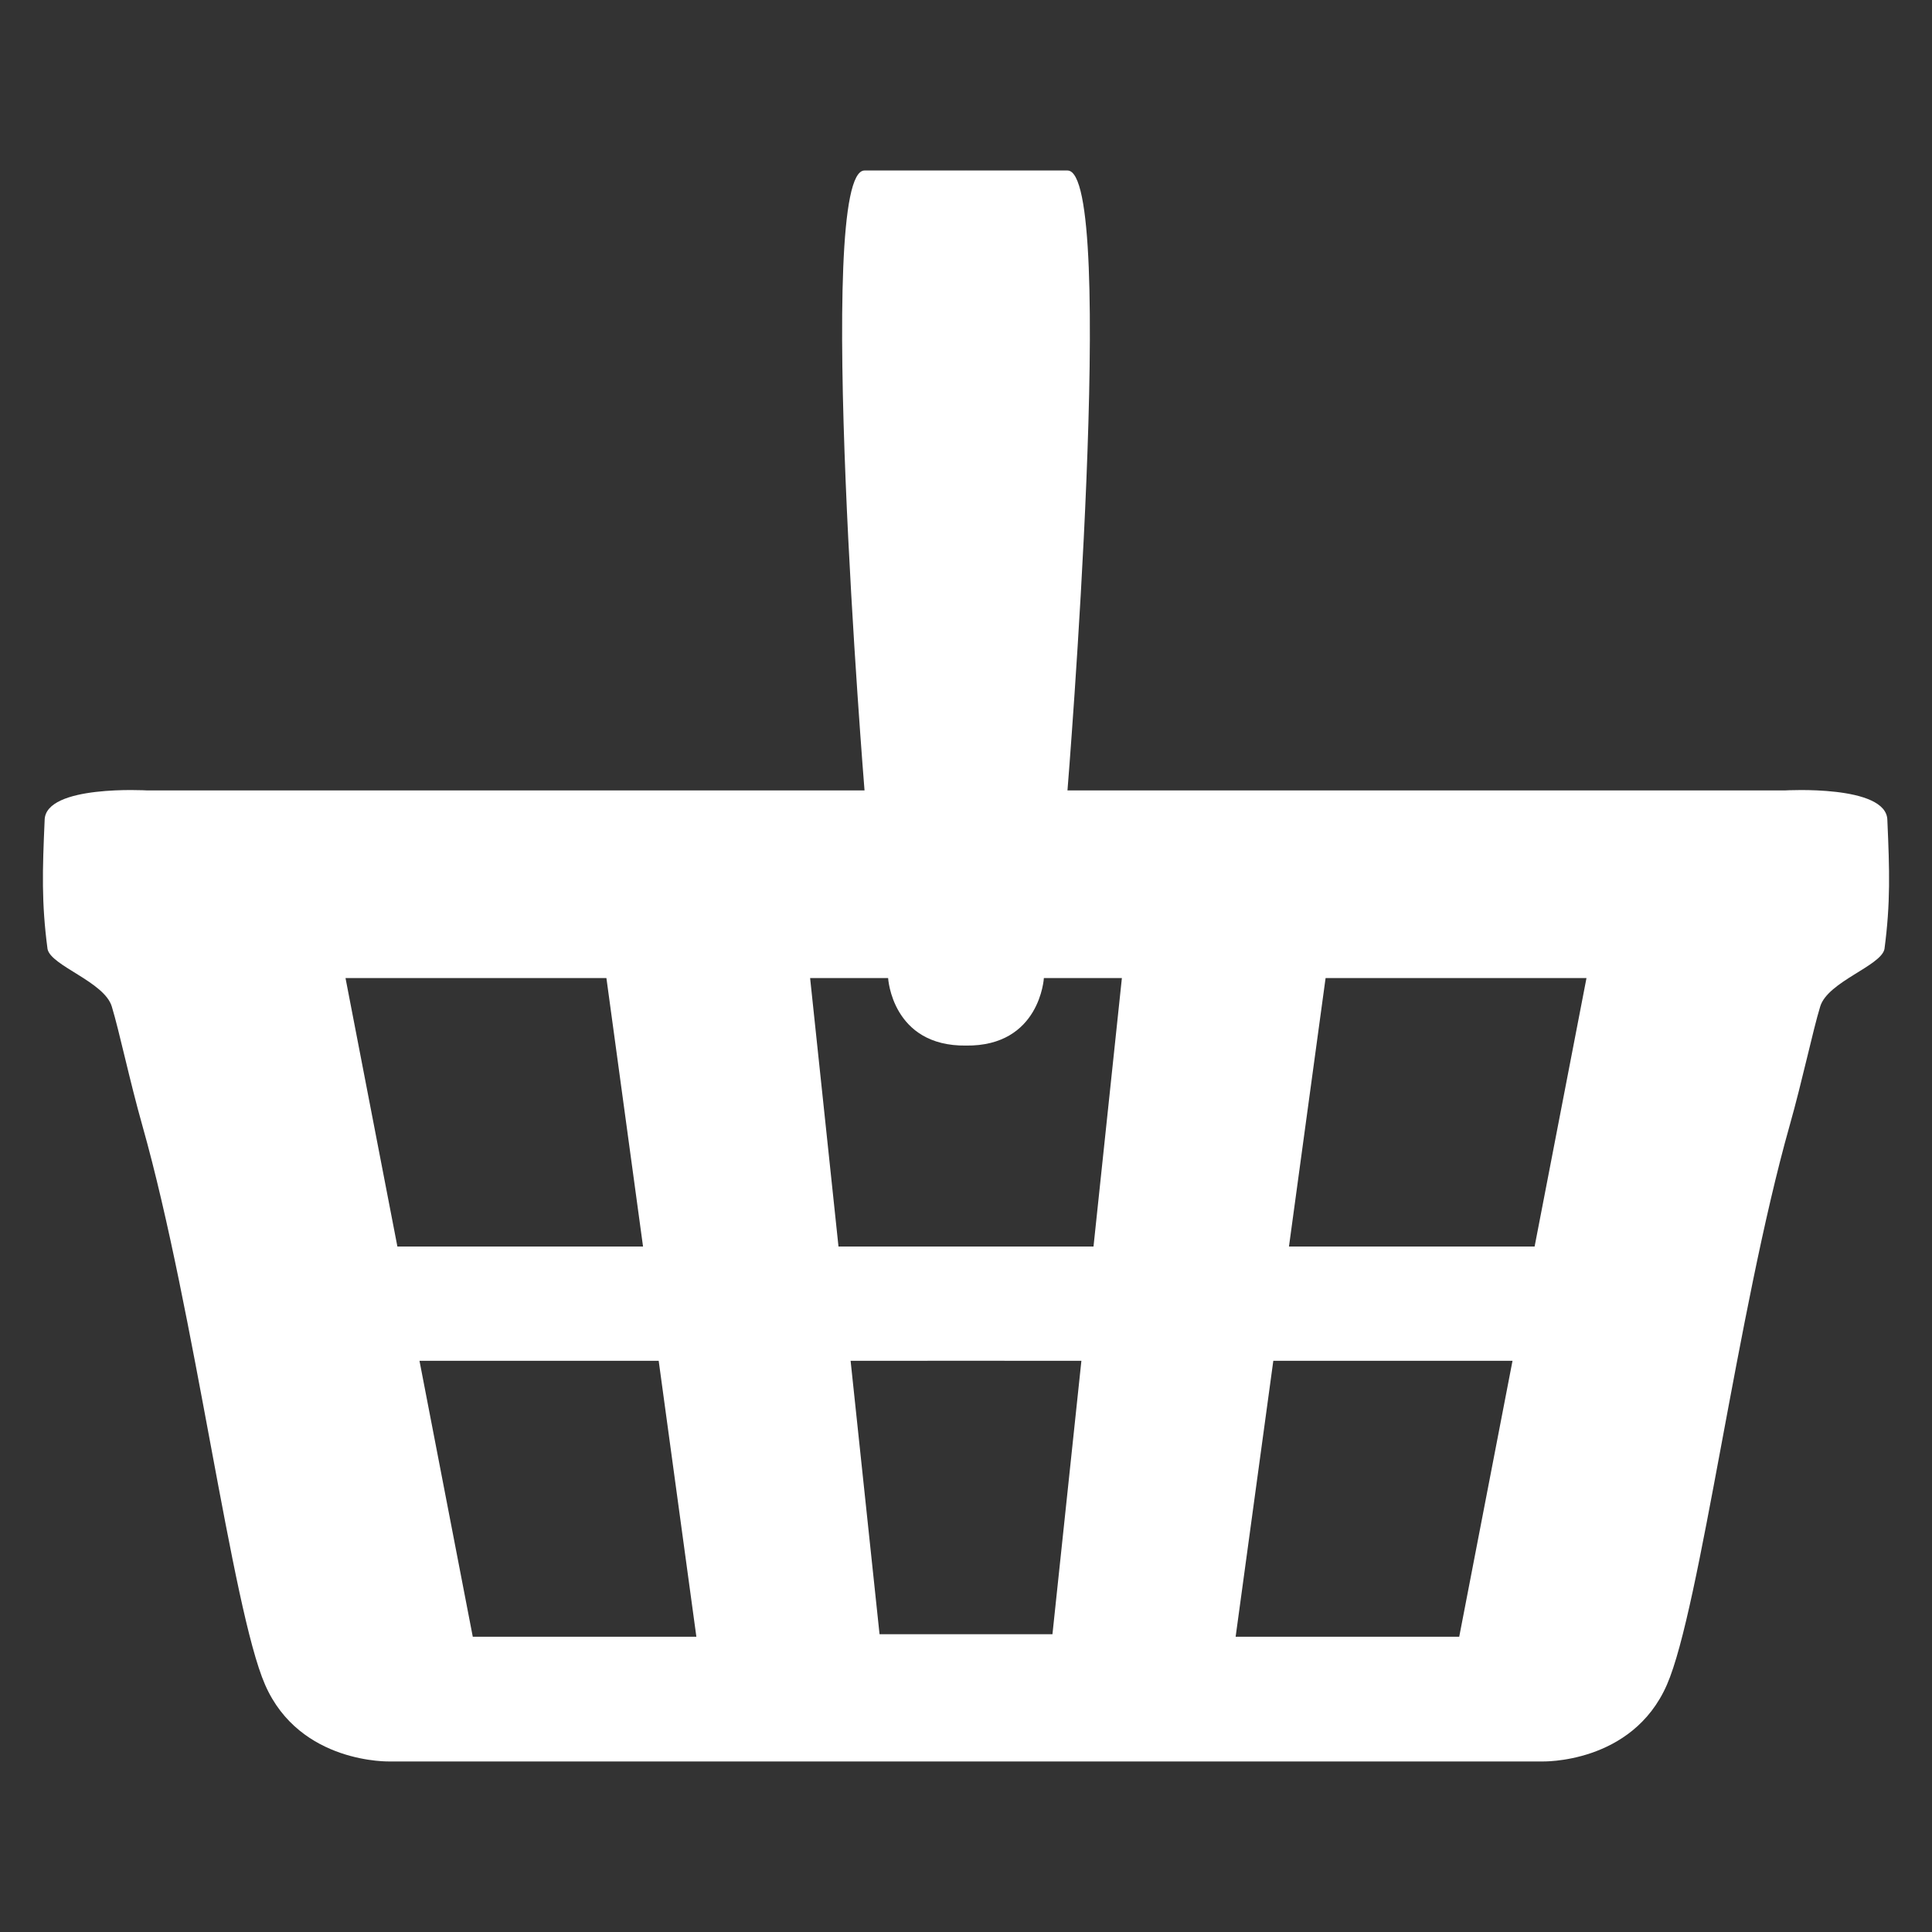
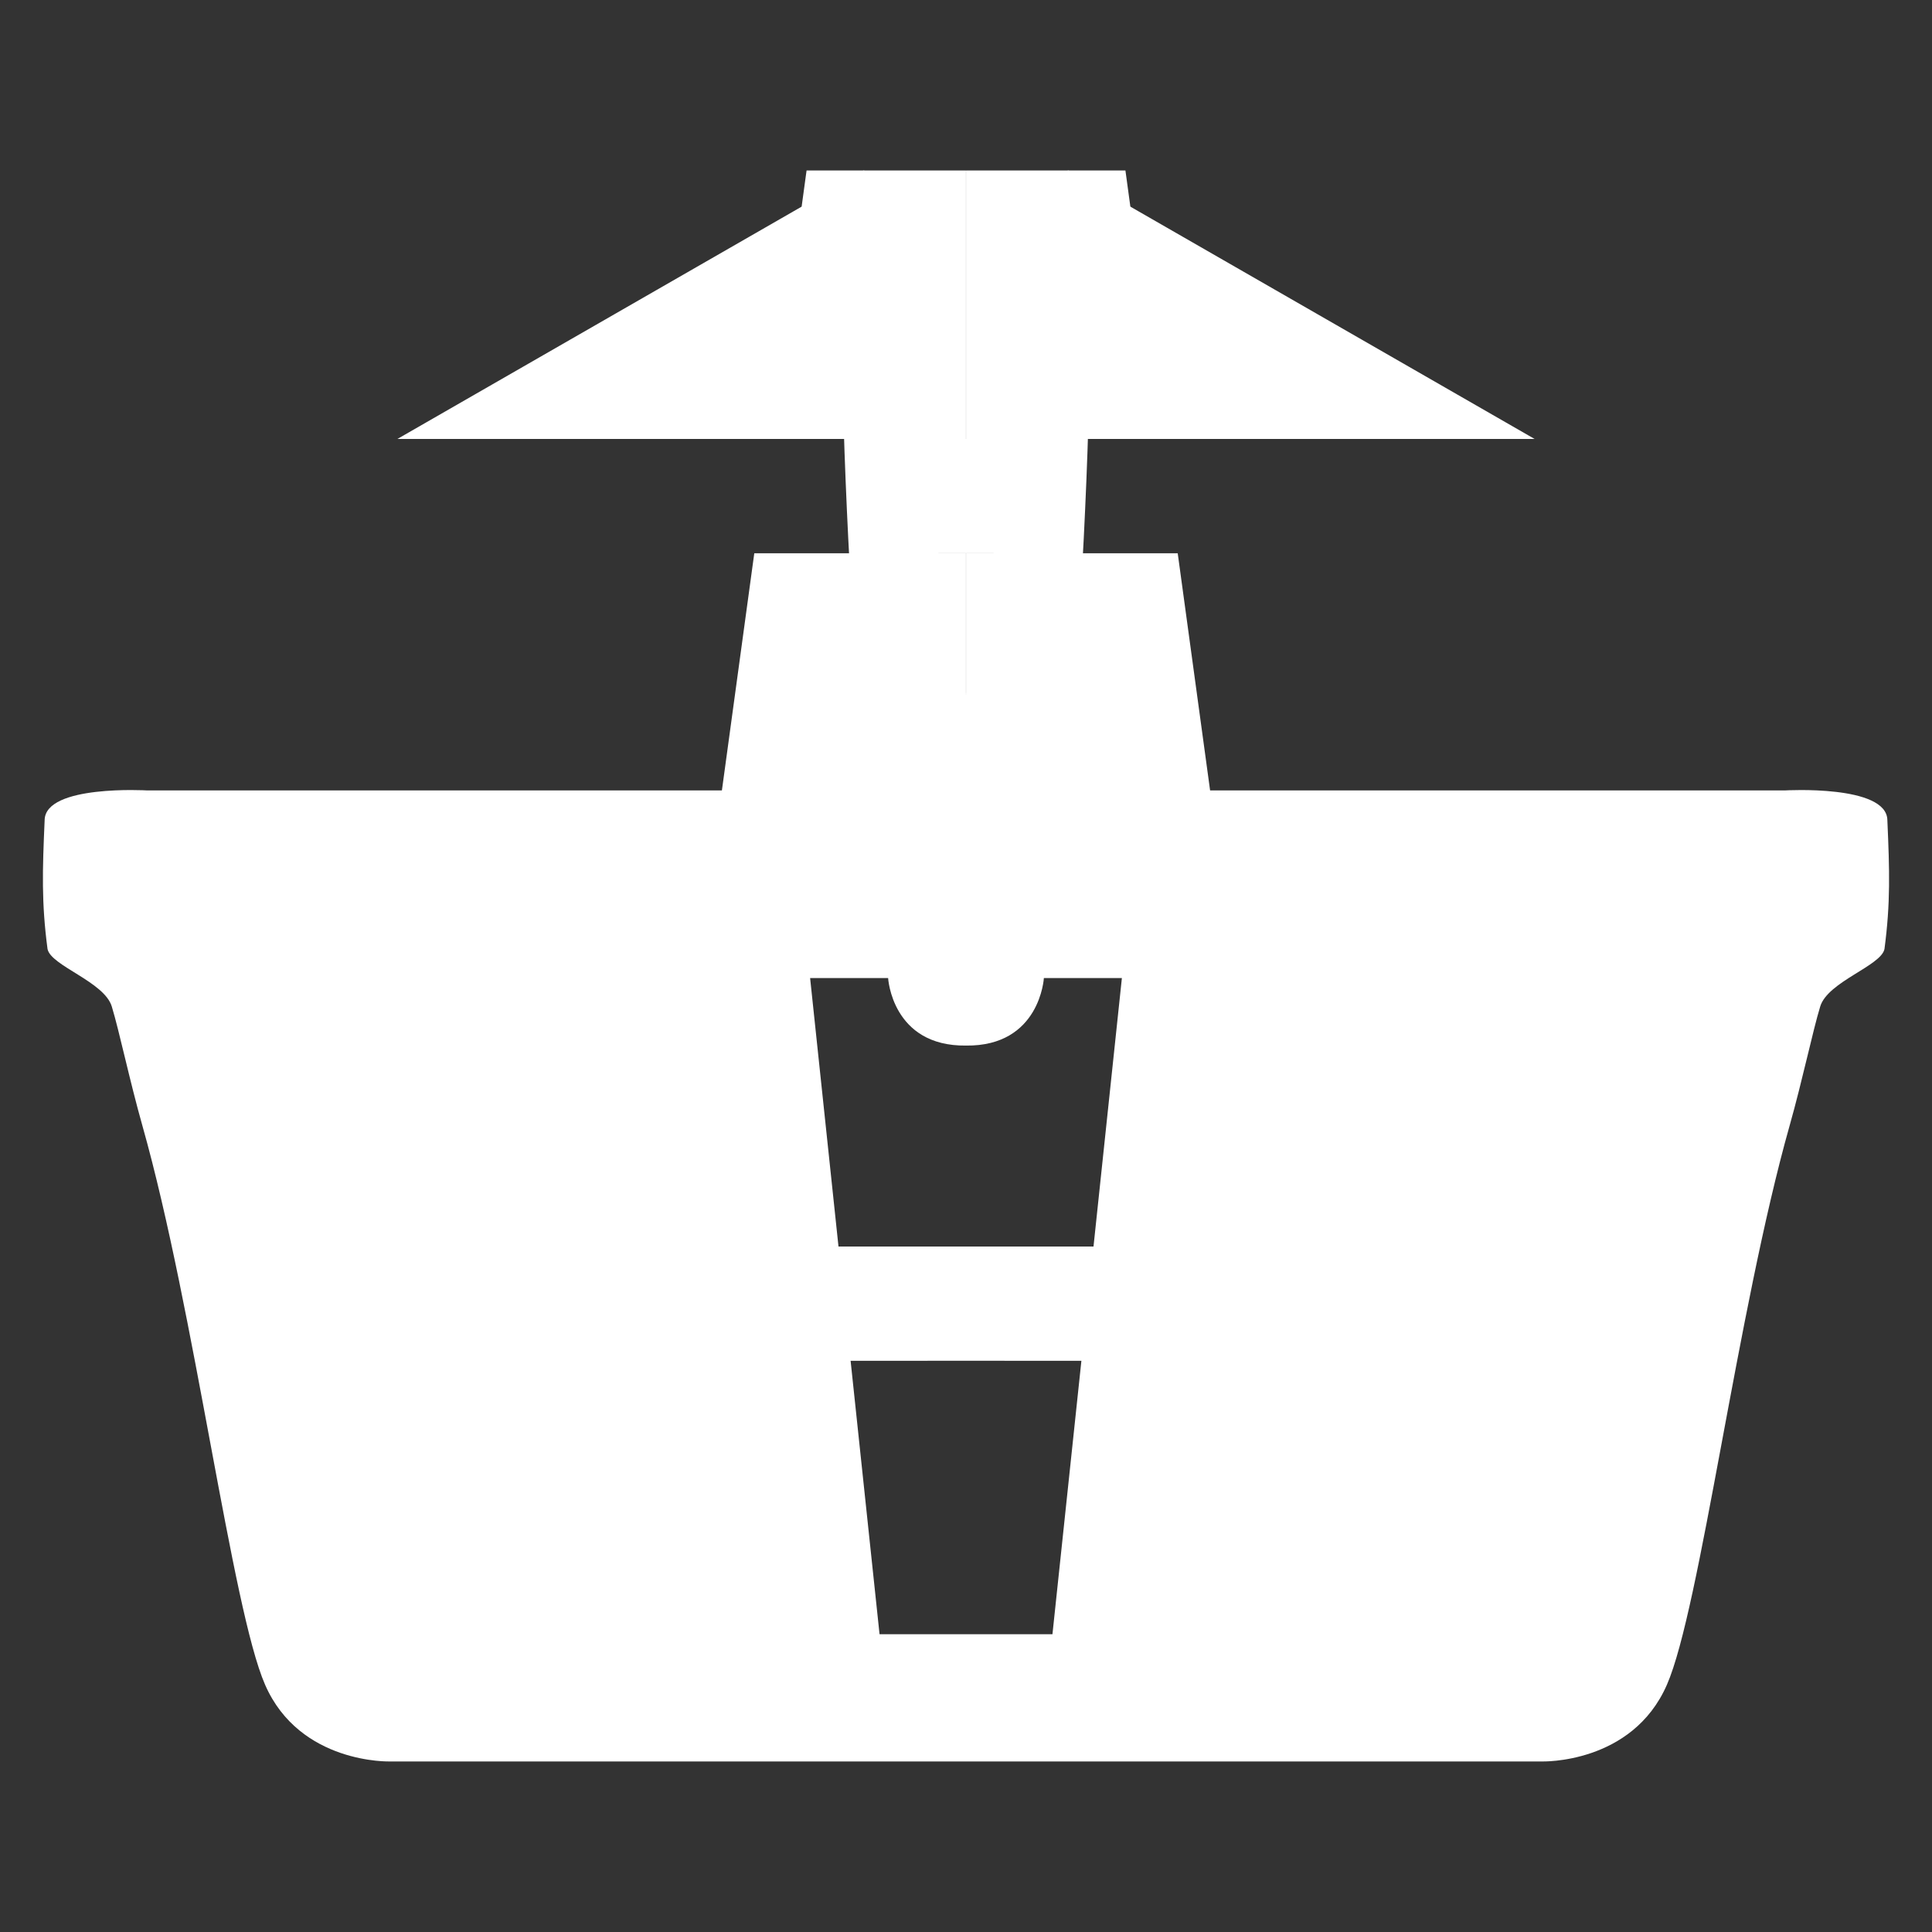
<svg xmlns="http://www.w3.org/2000/svg" xmlns:ns1="http://www.inkscape.org/namespaces/inkscape" xmlns:ns2="http://sodipodi.sourceforge.net/DTD/sodipodi-0.dtd" xmlns:xlink="http://www.w3.org/1999/xlink" width="48" height="48" viewBox="0 0 48 48" version="1.1" id="svg8" ns1:version="0.92.4 (5da689c313, 2019-01-14)" ns2:docname="cart4.svg" ns1:export-filename="C:\Filip\Pracovni\cart-1-256x256.png" ns1:export-xdpi="512" ns1:export-ydpi="512">
  <rect x="0" y="0" width="48" height="48" fill="#333333" stroke="none" />
  <defs id="defs2" />
  <ns2:namedview id="base" pagecolor="#ffffff" bordercolor="#666666" borderopacity="1.0" ns1:pageopacity="0.0" ns1:pageshadow="2" ns1:zoom="32" ns1:cx="13.327549" ns1:cy="17.331687" ns1:document-units="px" ns1:current-layer="layer1" showgrid="false" units="px" ns1:window-width="1680" ns1:window-height="1002" ns1:window-x="-4" ns1:window-y="-4" ns1:window-maximized="1" showguides="true" ns1:guide-bbox="true" ns1:pagecheckerboard="true" objecttolerance="10" guidetolerance="10">
    <ns2:guide position="24,24" orientation="1,0" id="guide815" ns1:locked="false" ns1:label="" ns1:color="rgb(0,0,255)" />
  </ns2:namedview>
  <g ns1:label="Layer 1" ns1:groupmode="layer" id="layer1" transform="translate(0,-284.3)">
-     <path style="fill:#ffffff;fill-opacity:1;stroke:none;stroke-width:0.08;stroke-linecap:butt;stroke-linejoin:miter;stroke-miterlimit:4;stroke-dasharray:none;stroke-opacity:0.6" d="m 21.479,4.236 c -1.253,0 0,15.402 0,15.402 H 3.656 c 0,0 -2.538,-0.15 -2.547,0.74 -0.055,1.255 -0.08,2.051 0.072,3.201 0.087,0.419 1.407,0.809 1.596,1.426 0.188,0.616 0.437,1.817 0.762,2.967 1.3,4.6 2.22,11.993 3.047,13.885 0.865,1.98 3.109,1.906 3.109,1.906 H 20.605 24 v -3.162 h -2.148 l -0.719,-6.793 H 24 V 30.969 h -3.168 l -0.705,-6.67 h 0.969 0.969 c 0,0 0.095,1.7 1.936,1.678 V 24.299 19.506 4.236 Z M 8.584,24.299 h 6.482 l 0.91,6.67 H 9.873 Z m 1.838,9.51 h 5.943 l 0.936,6.855 h -5.555 z" transform="translate(0,284.3)" id="path837" ns1:connector-curvature="0" />
+     <path style="fill:#ffffff;fill-opacity:1;stroke:none;stroke-width:0.08;stroke-linecap:butt;stroke-linejoin:miter;stroke-miterlimit:4;stroke-dasharray:none;stroke-opacity:0.6" d="m 21.479,4.236 c -1.253,0 0,15.402 0,15.402 H 3.656 c 0,0 -2.538,-0.15 -2.547,0.74 -0.055,1.255 -0.08,2.051 0.072,3.201 0.087,0.419 1.407,0.809 1.596,1.426 0.188,0.616 0.437,1.817 0.762,2.967 1.3,4.6 2.22,11.993 3.047,13.885 0.865,1.98 3.109,1.906 3.109,1.906 H 20.605 24 v -3.162 h -2.148 l -0.719,-6.793 H 24 V 30.969 h -3.168 l -0.705,-6.67 h 0.969 0.969 c 0,0 0.095,1.7 1.936,1.678 V 24.299 19.506 4.236 Z h 6.482 l 0.91,6.67 H 9.873 Z m 1.838,9.51 h 5.943 l 0.936,6.855 h -5.555 z" transform="translate(0,284.3)" id="path837" ns1:connector-curvature="0" />
    <use x="0" y="0" xlink:href="#path837" id="use893" width="100%" height="100%" transform="matrix(-1,0,0,1,48,4.5626848e-8)" />
  </g>
</svg>